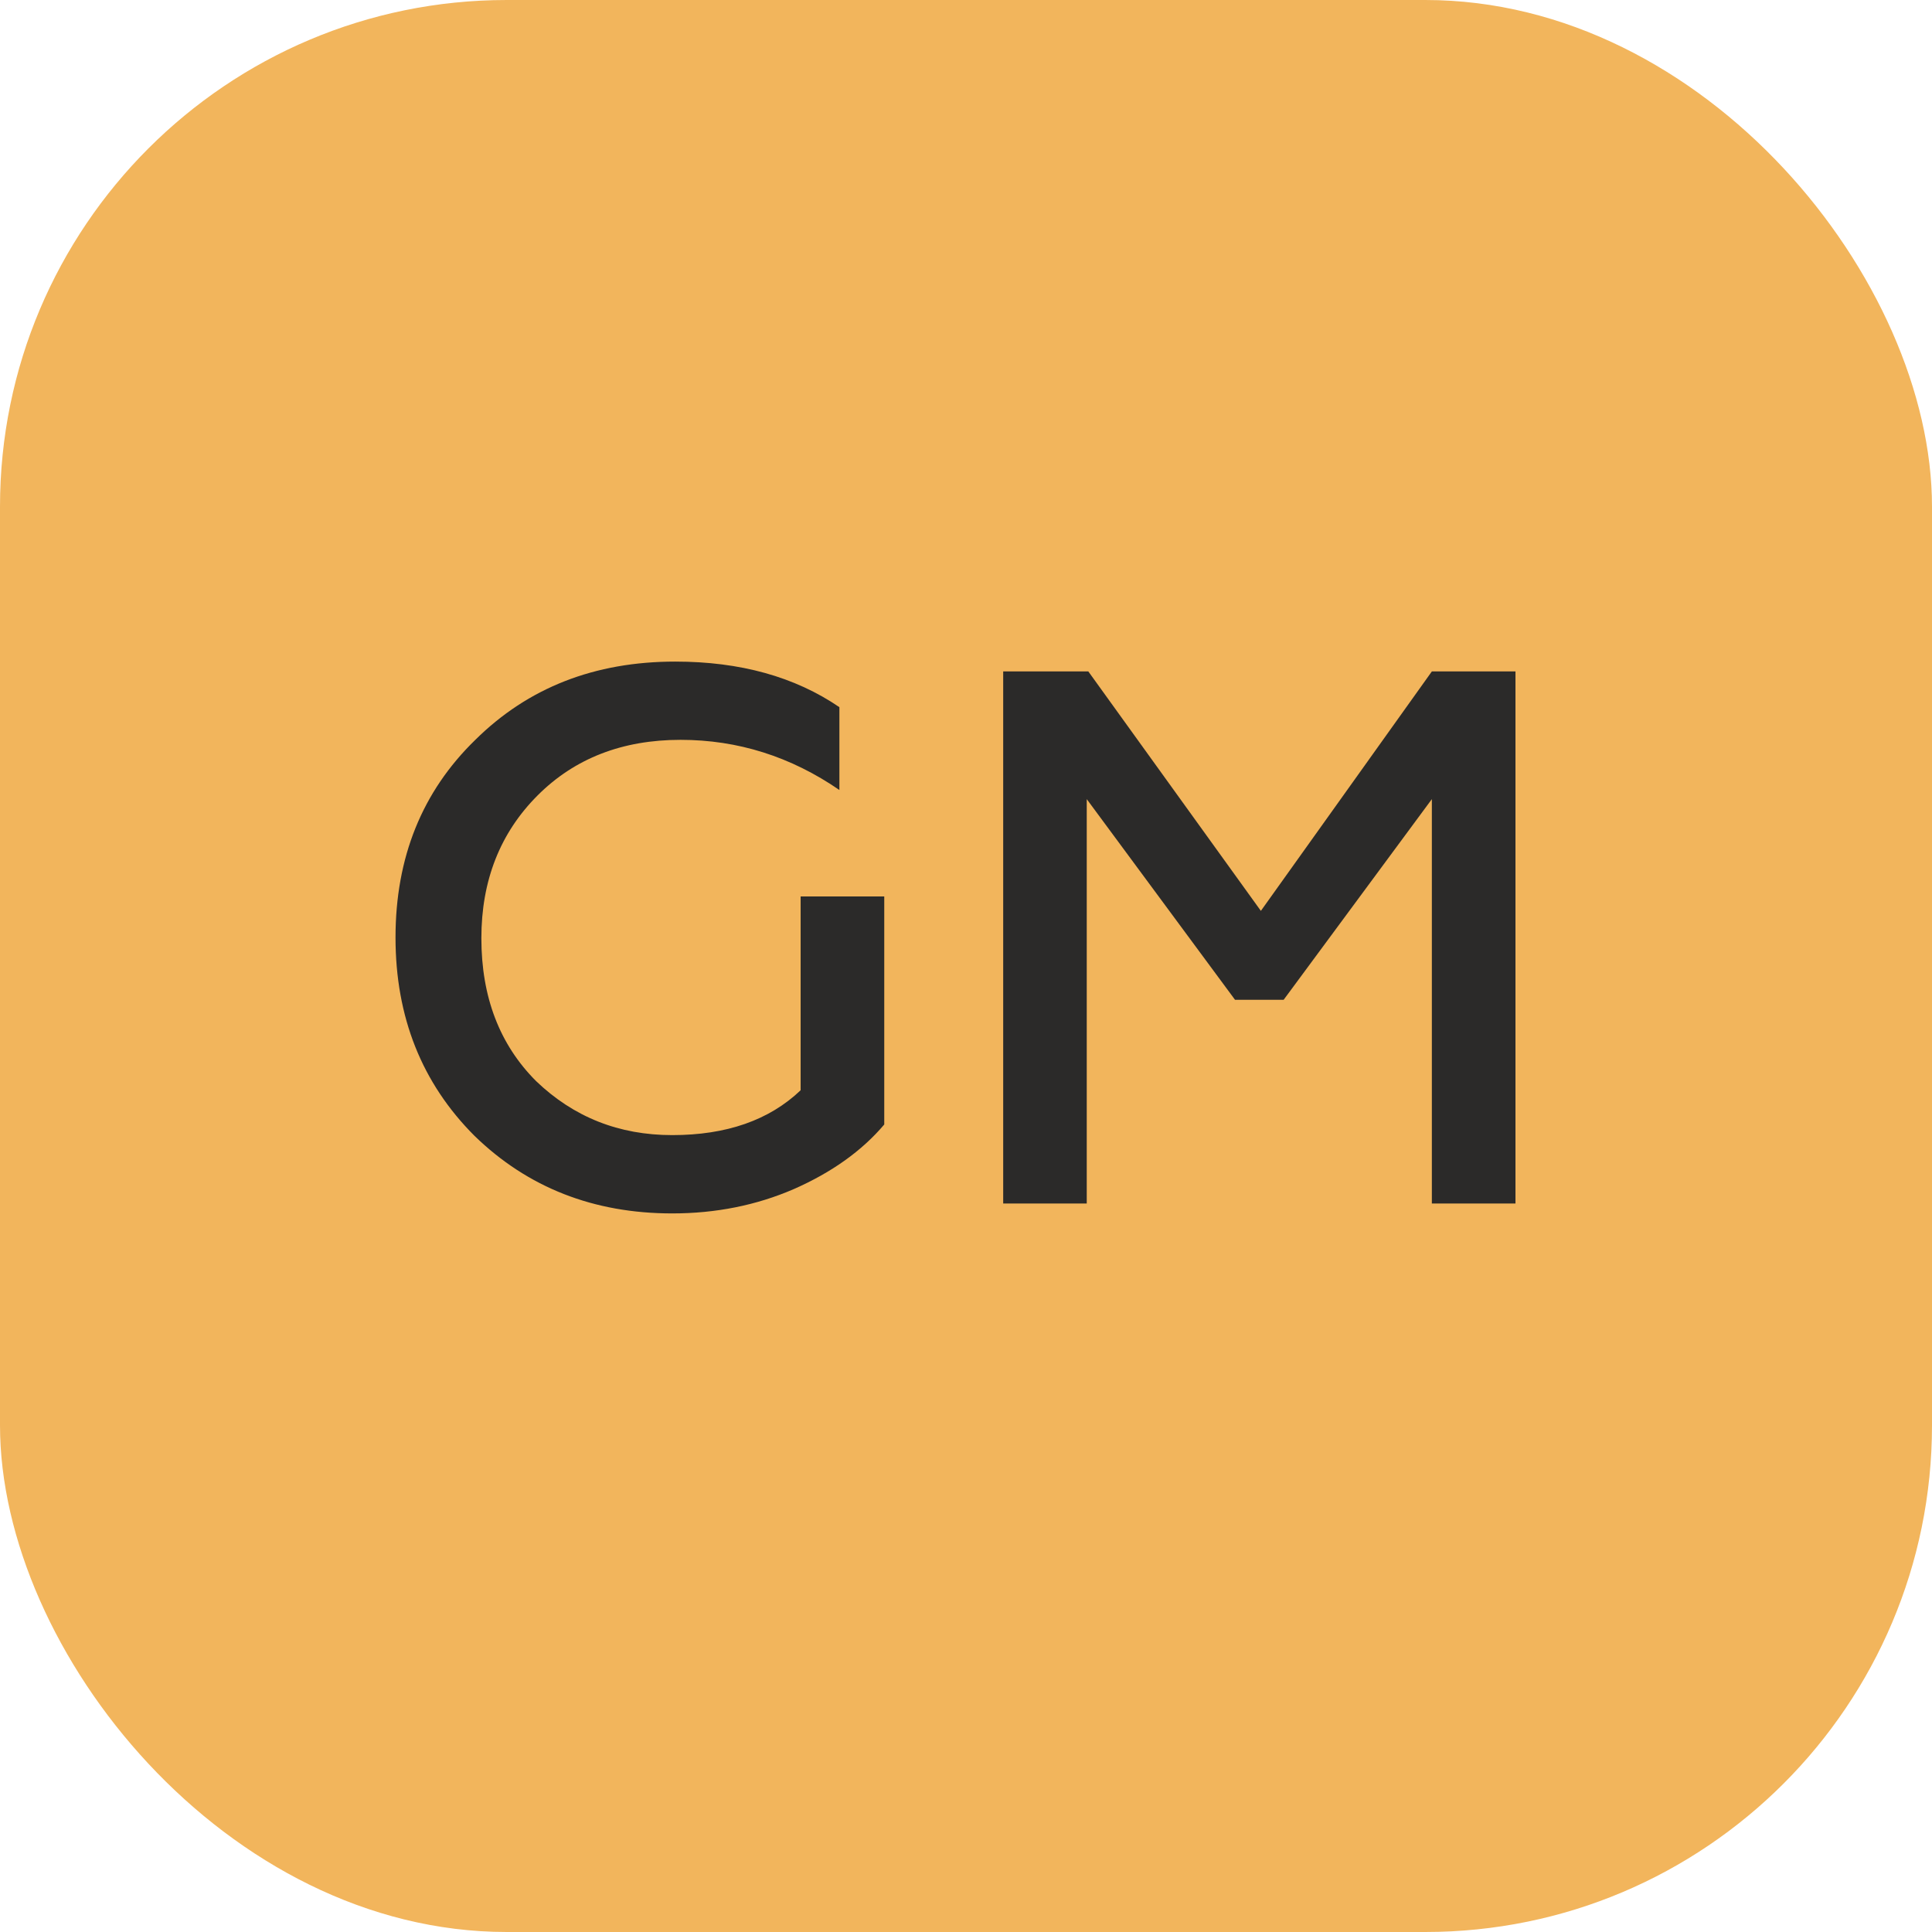
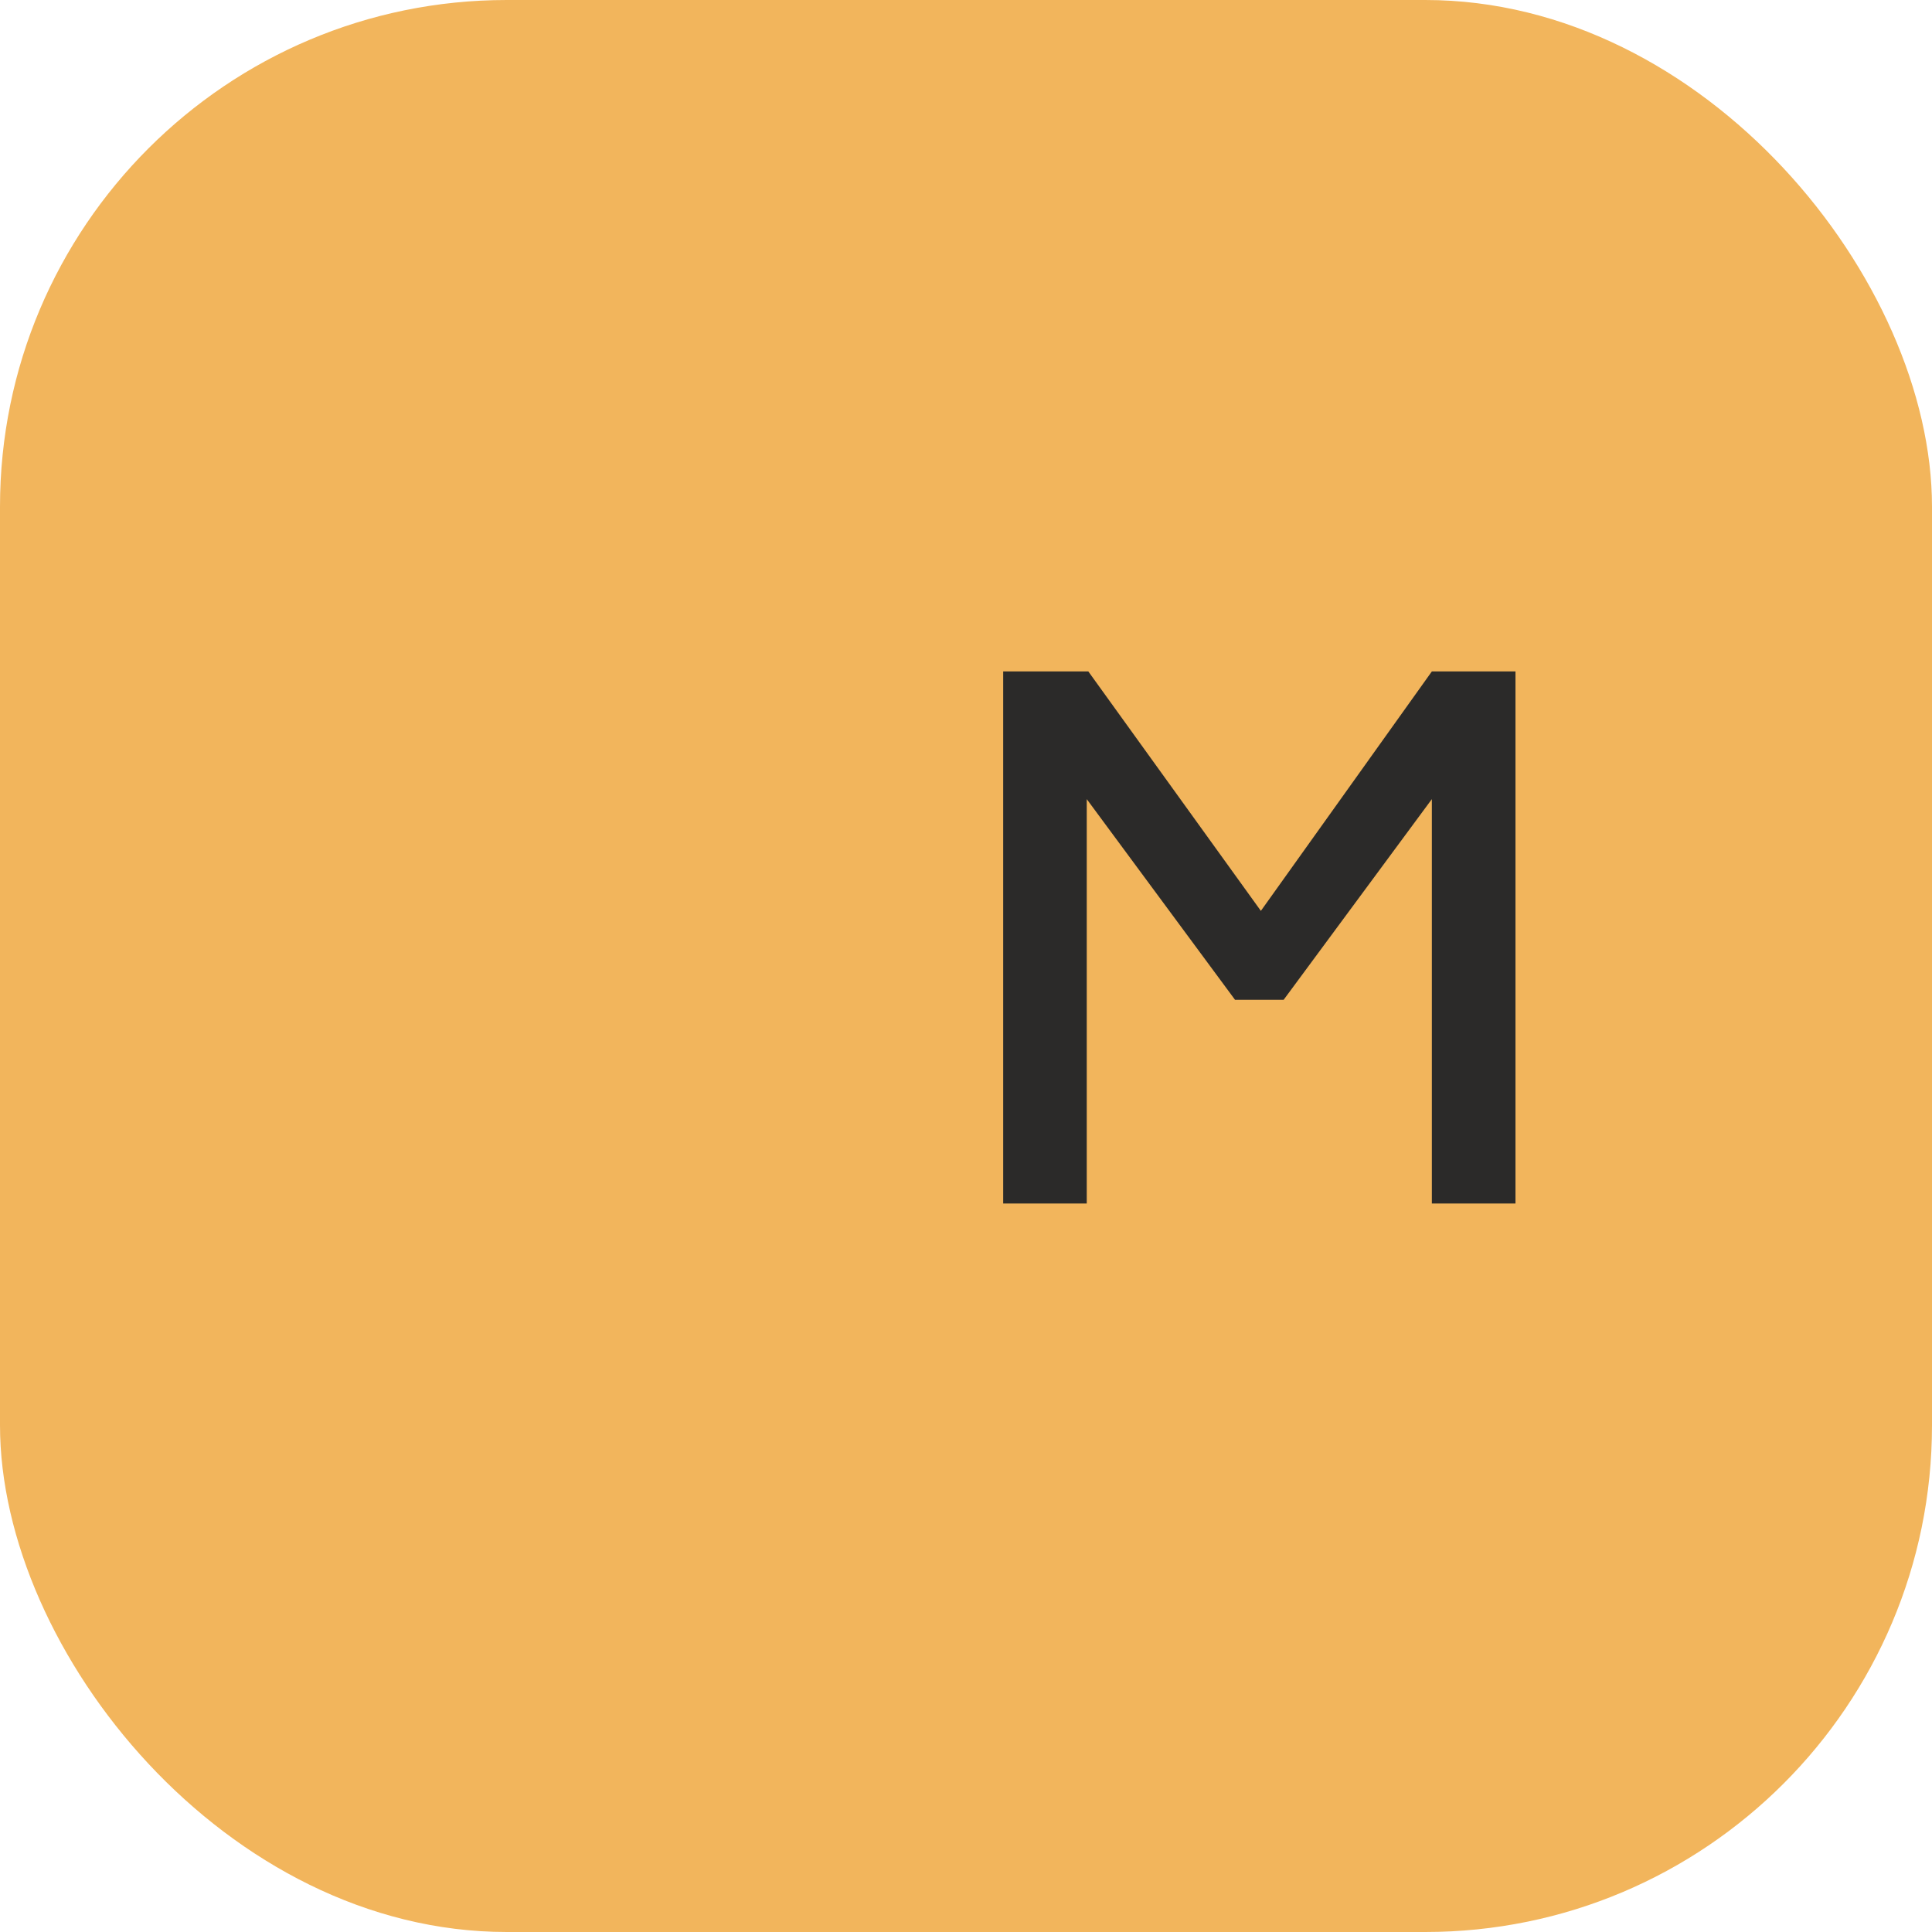
<svg xmlns="http://www.w3.org/2000/svg" width="32" height="32" viewBox="0 0 32 32" fill="none">
  <rect width="32" height="32" rx="8.393" fill="#F2B55C" />
-   <path d="M11.134 20.098C9.833 20.098 8.741 19.67 7.86 18.814C6.987 17.941 6.551 16.846 6.551 15.528C6.551 14.202 6.991 13.111 7.873 12.254C8.746 11.39 9.849 10.958 11.184 10.958C12.258 10.958 13.165 11.209 13.903 11.713V13.085C13.098 12.531 12.221 12.254 11.272 12.254C10.307 12.254 9.518 12.561 8.905 13.174C8.284 13.795 7.973 14.584 7.973 15.54C7.973 16.514 8.276 17.303 8.88 17.907C9.501 18.503 10.252 18.801 11.134 18.801C12.032 18.801 12.741 18.554 13.261 18.058V14.848H14.646V18.625C14.277 19.061 13.777 19.418 13.148 19.695C12.527 19.964 11.855 20.098 11.134 20.098Z" fill="#2B2A29" />
  <path d="M18 19.934H16.616V11.121H18.026L20.884 15.087L23.716 11.121H25.101V19.934H23.716V13.236L21.261 16.56H20.456L18 13.236V19.934Z" fill="#2B2A29" />
</svg>